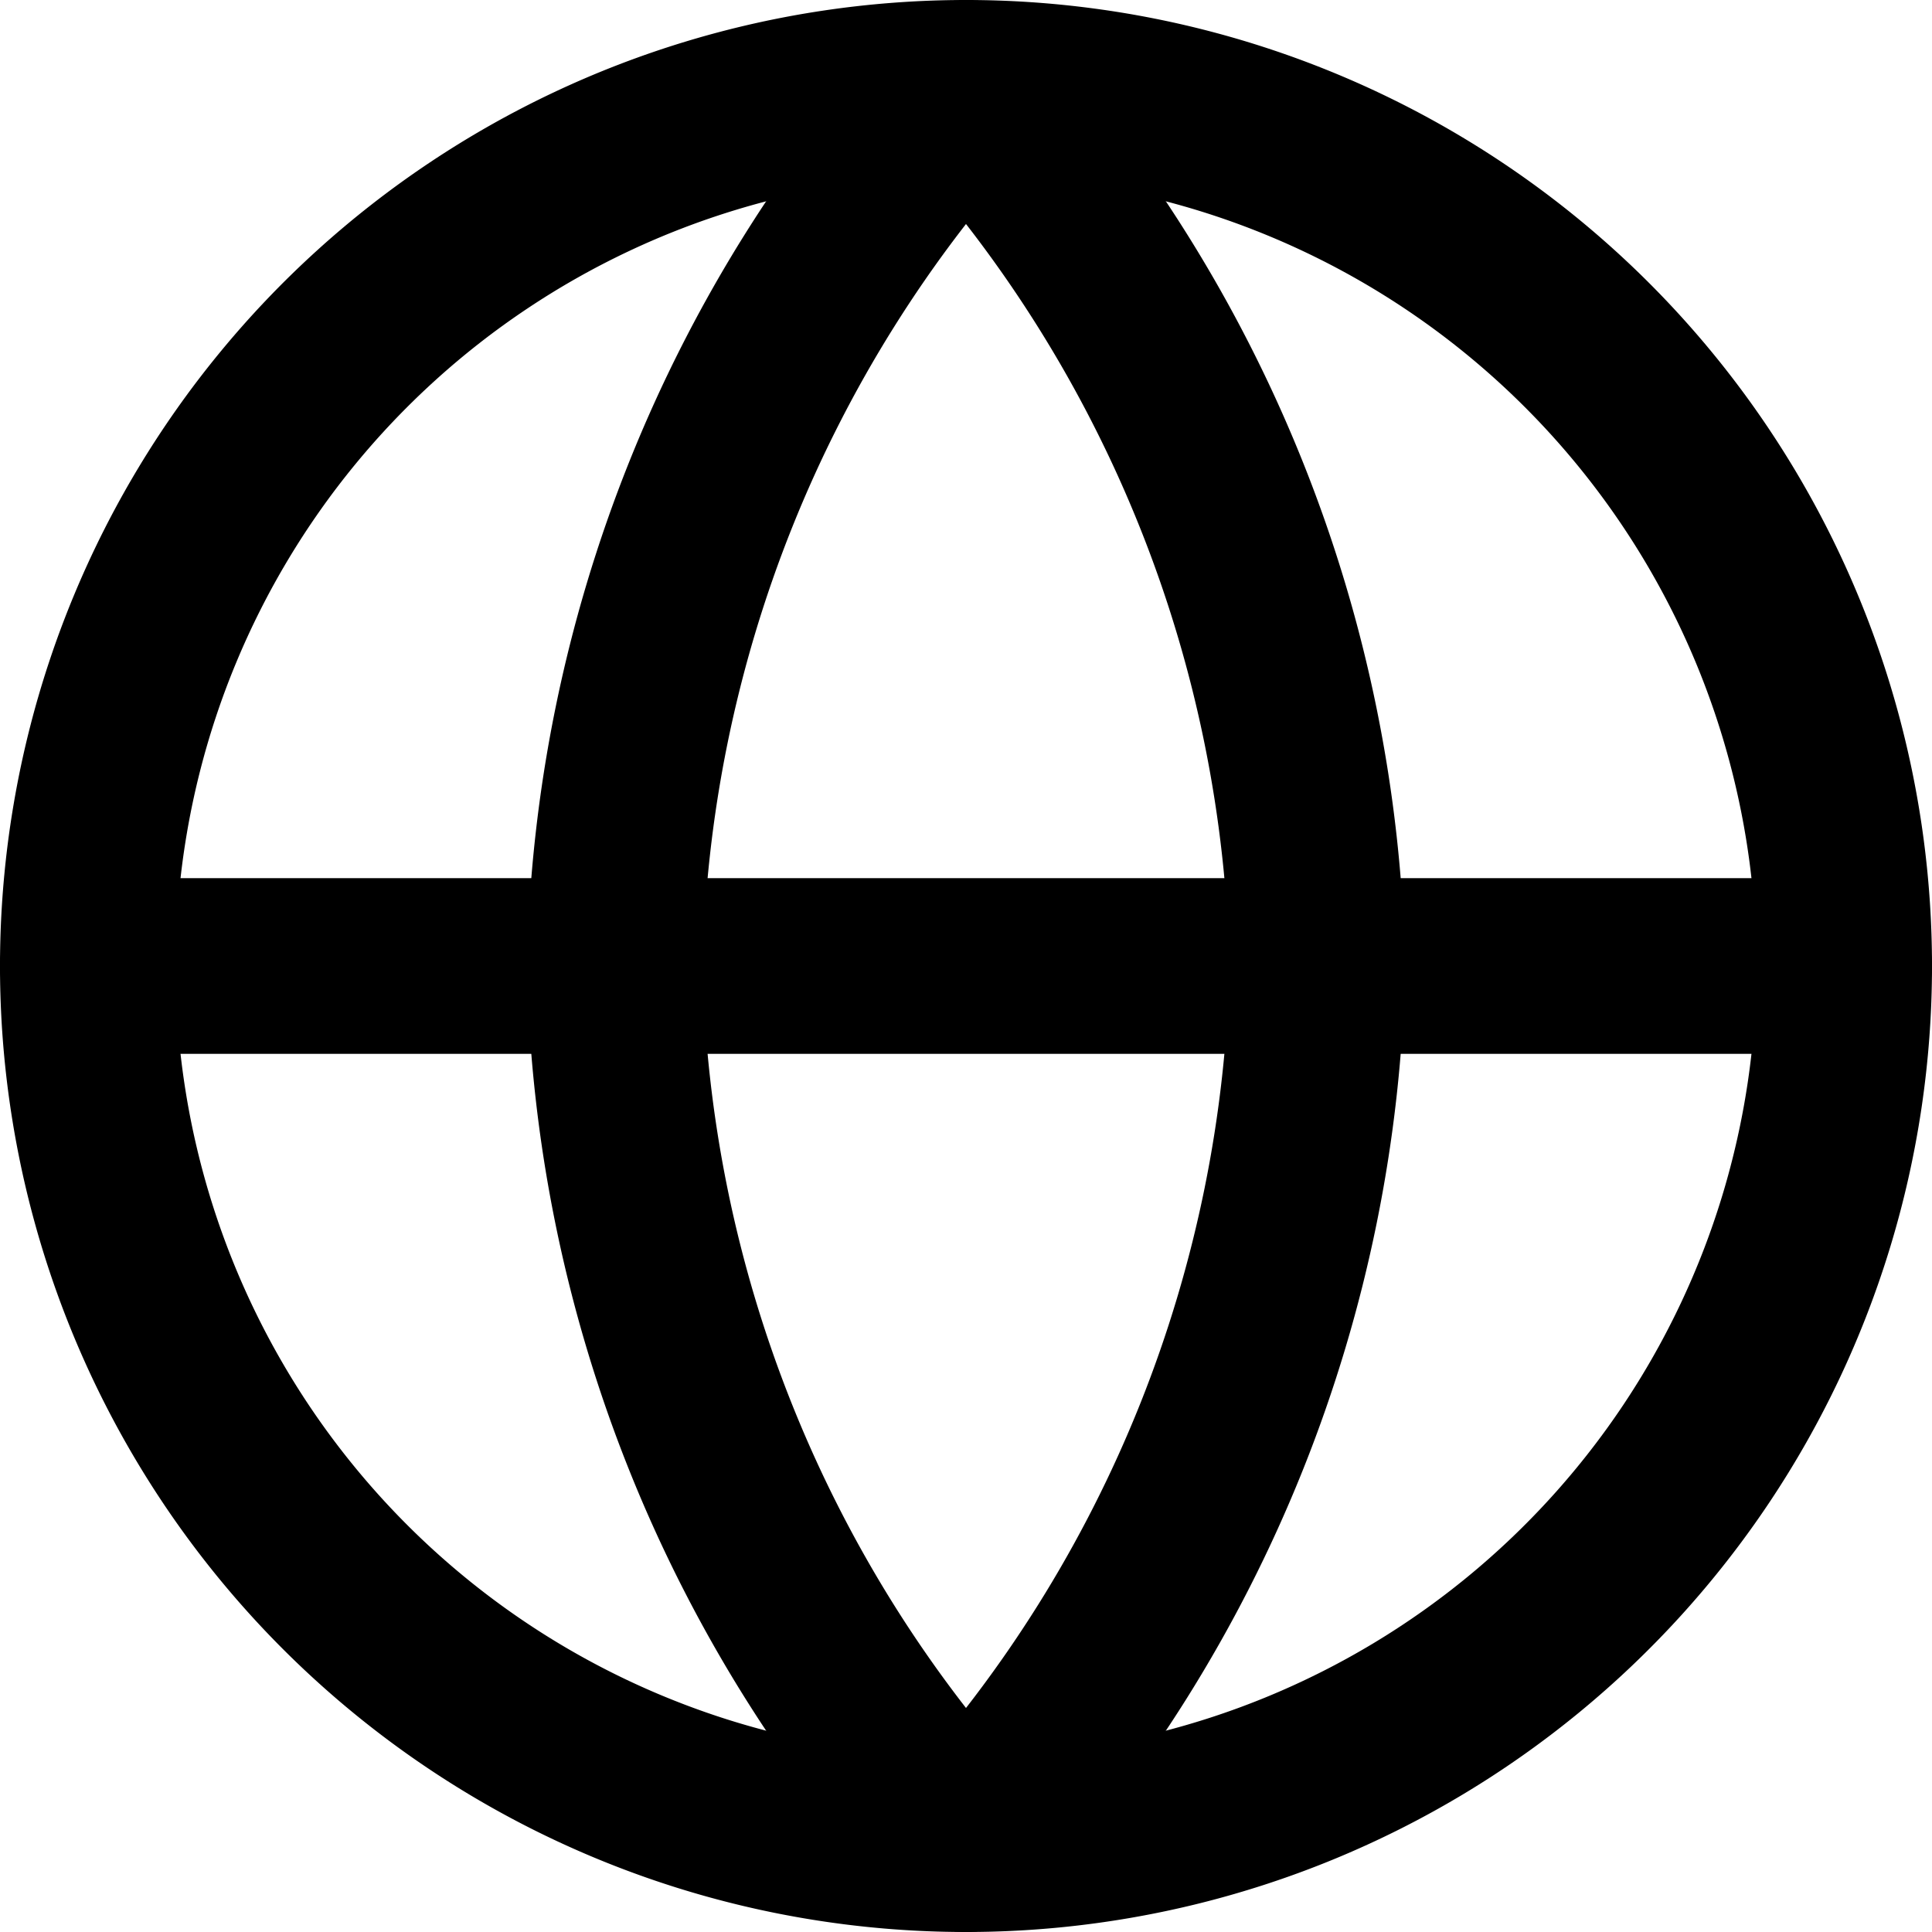
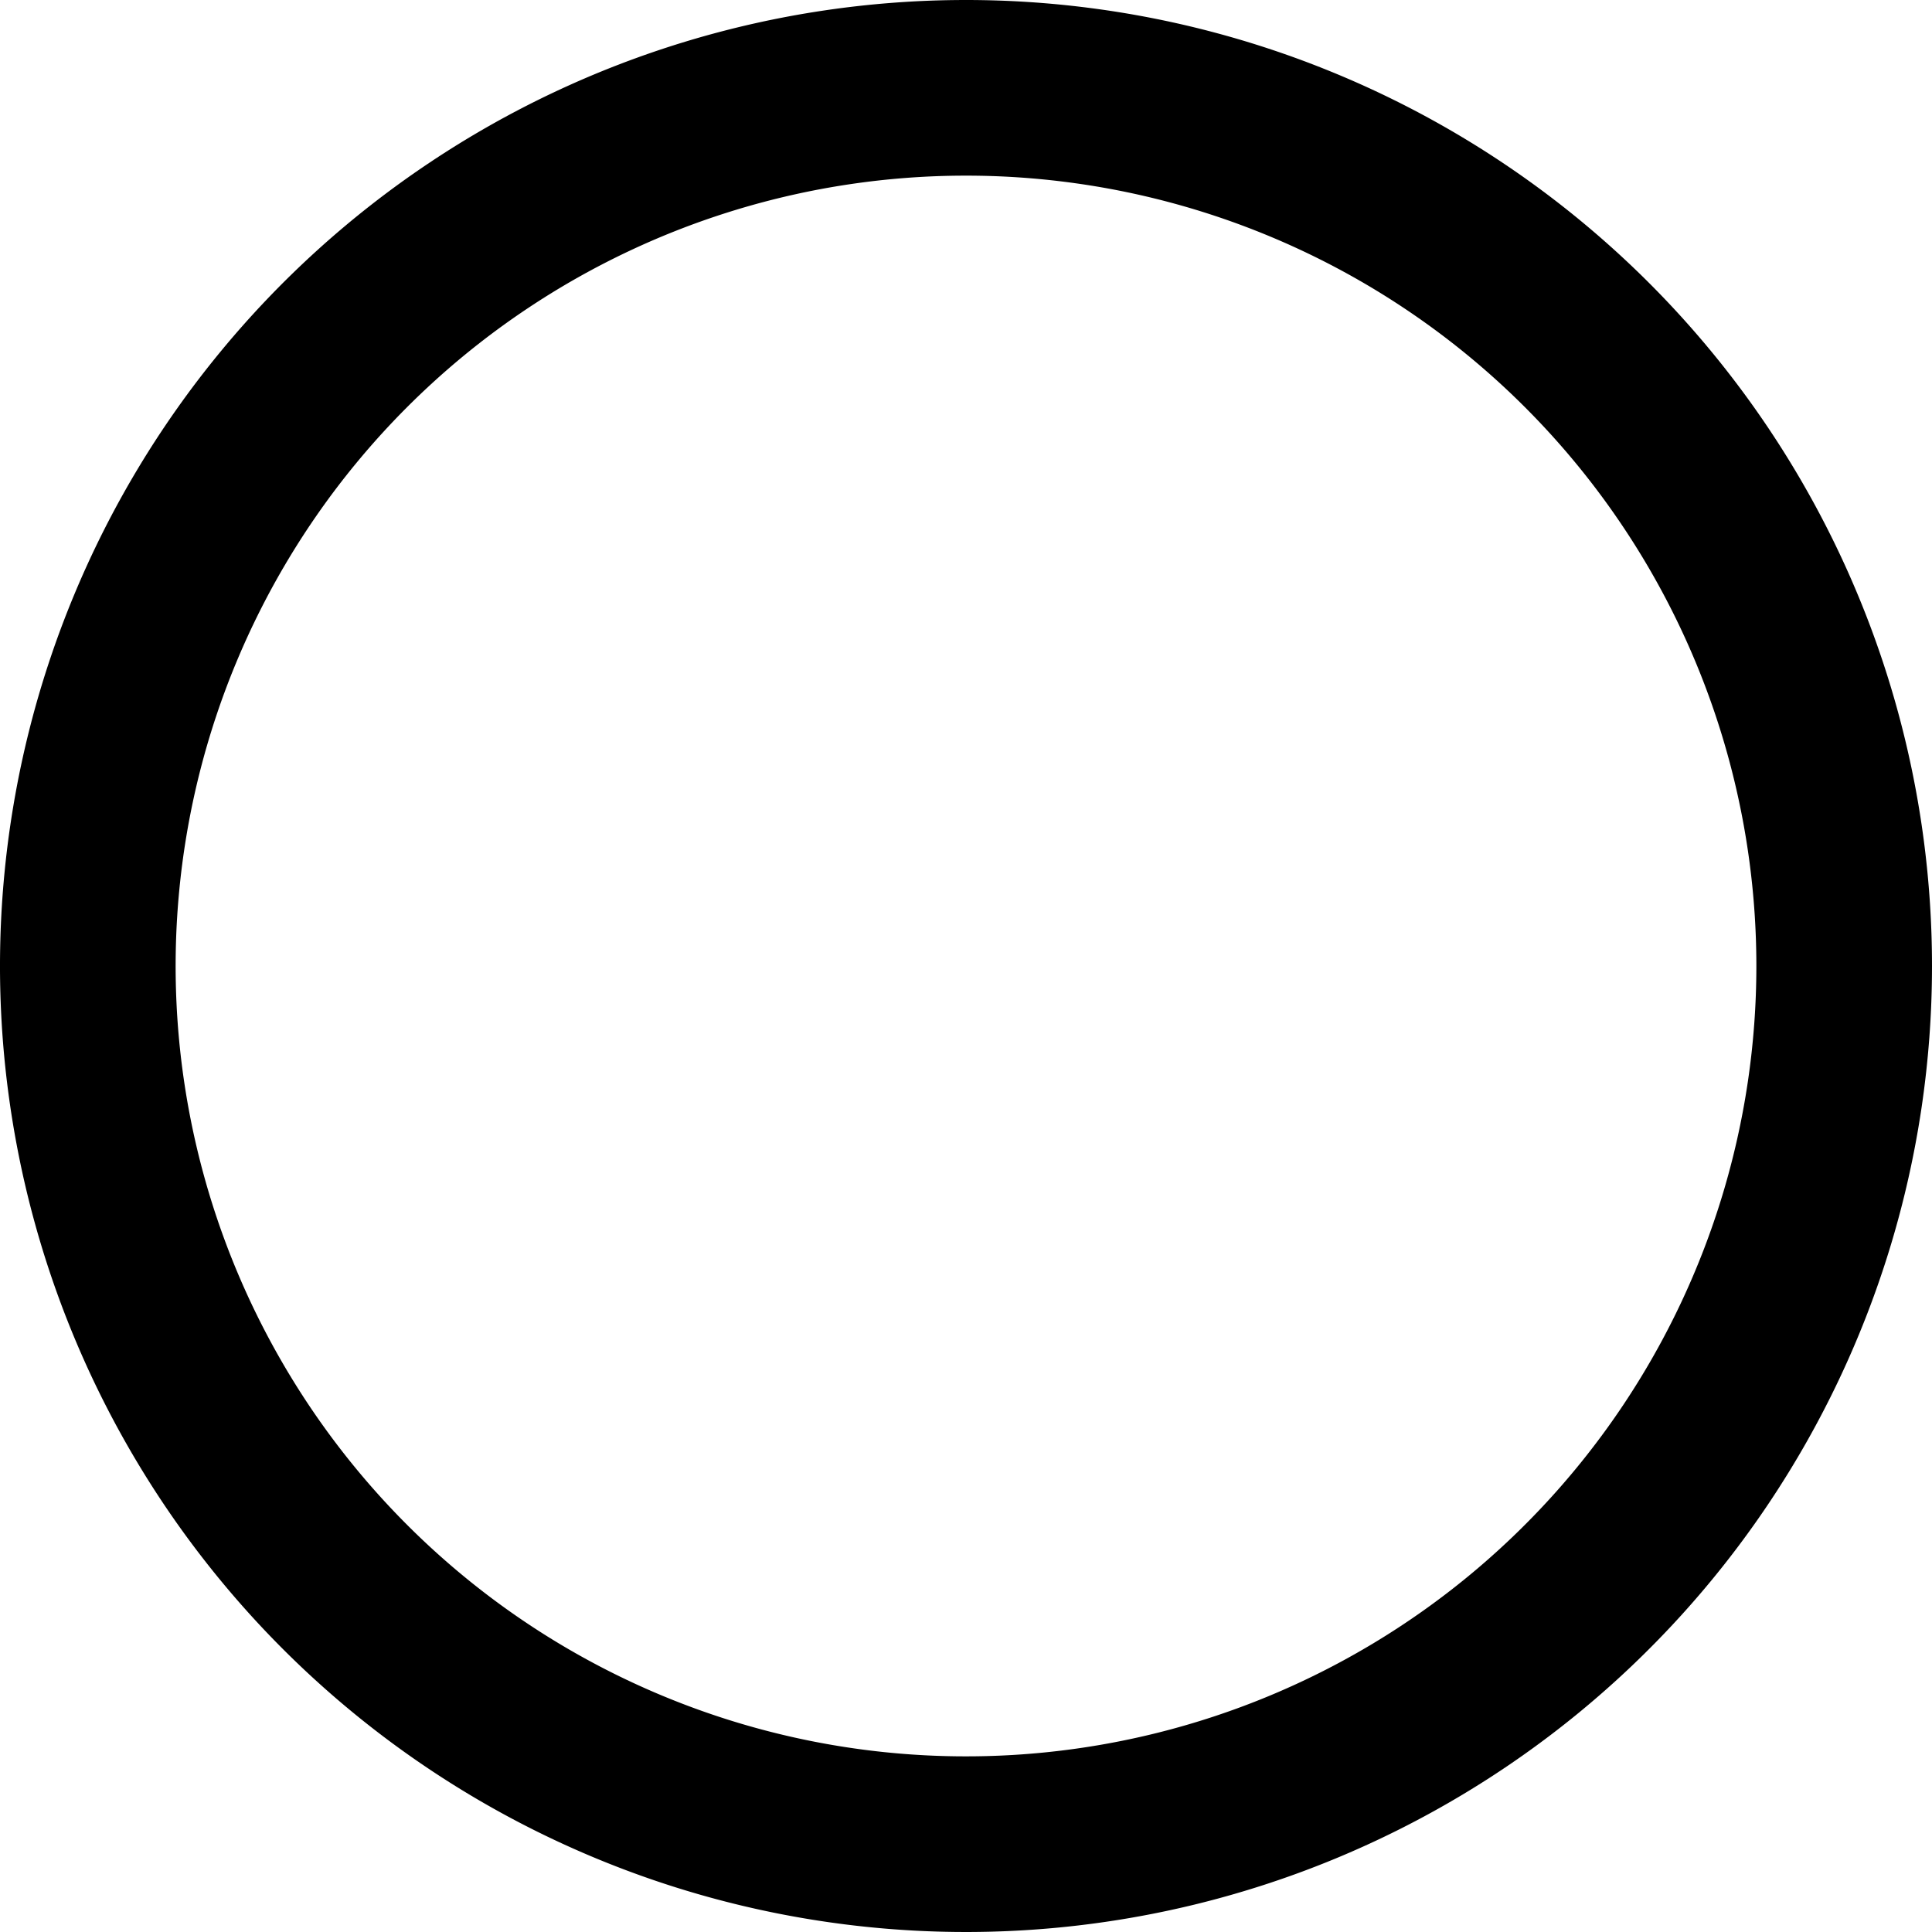
<svg xmlns="http://www.w3.org/2000/svg" viewBox="0 0 16.5 16.5">
  <g data-name="Icon feather-globe" fill="none" stroke="#000" stroke-linecap="round" stroke-linejoin="round" stroke-width="1.5">
    <path data-name="パス 3" d="M15.75 8.25a7.5 7.5 0 11-7.5-7.5 7.5 7.5 0 017.5 7.5z" />
-     <path data-name="パス 4" d="M.75 8.25h15" />
-     <path data-name="パス 5" d="M8.25.75a11.475 11.475 0 013 7.5 11.475 11.475 0 01-3 7.5 11.475 11.475 0 01-3-7.5 11.475 11.475 0 013-7.5z" />
  </g>
</svg>